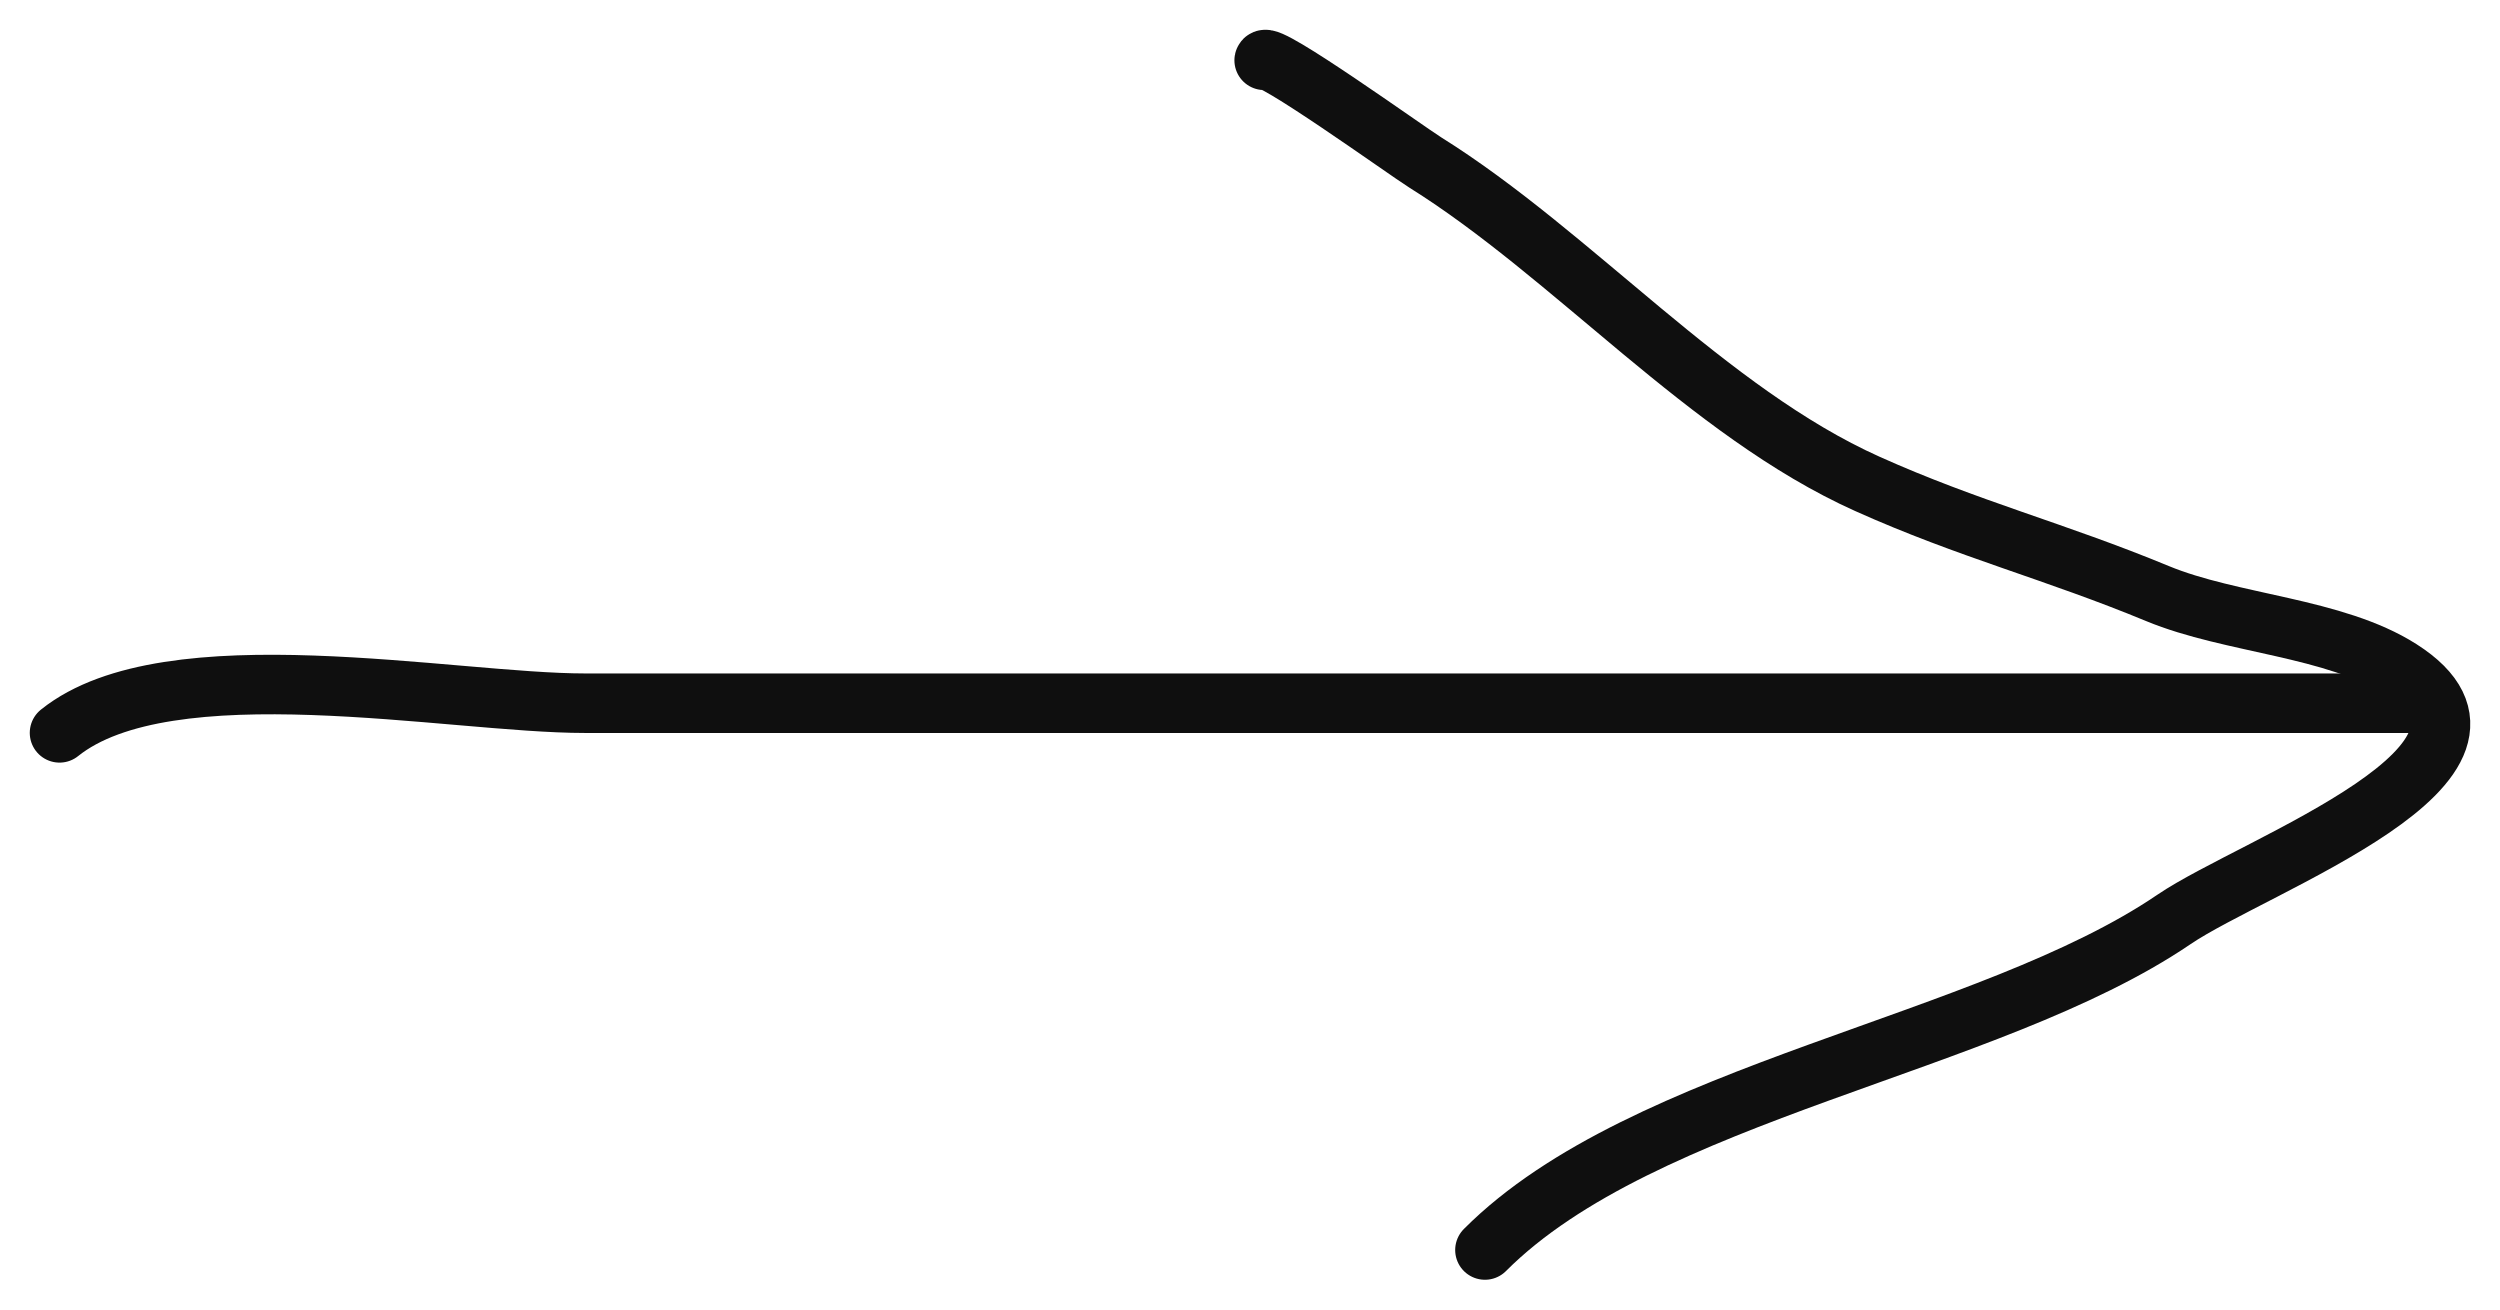
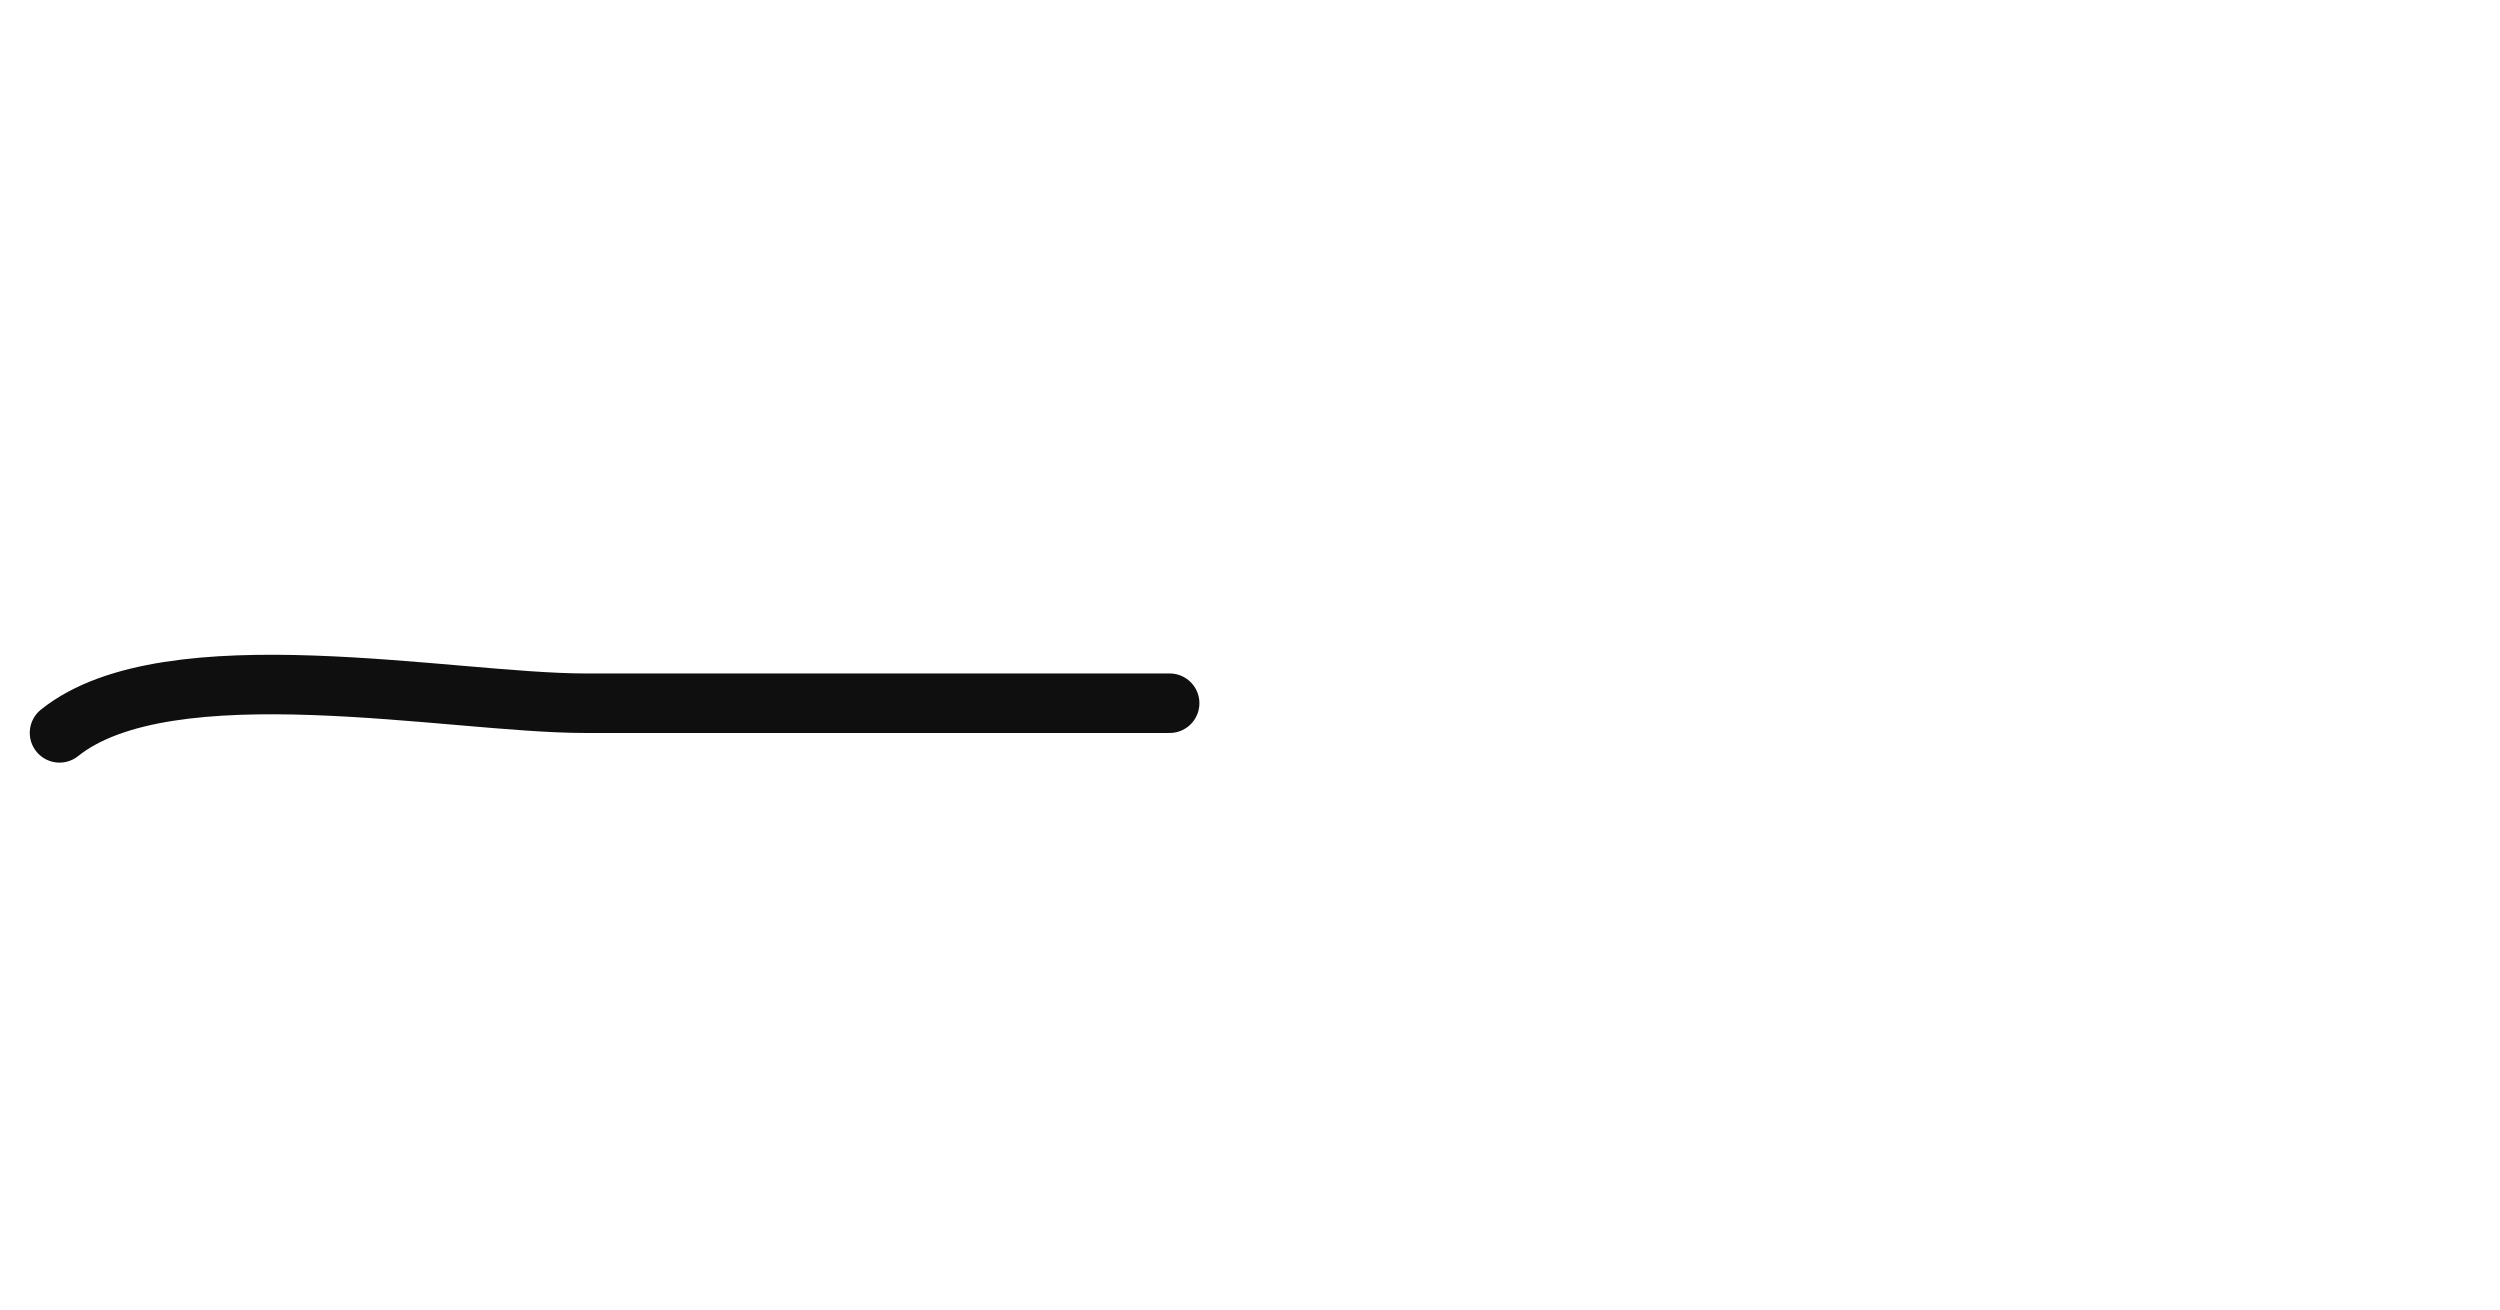
<svg xmlns="http://www.w3.org/2000/svg" width="42" height="22" viewBox="0 0 42 22" fill="none">
-   <path d="M1 12.312C2.83 10.845 7.575 11.814 9.828 11.814C13.102 11.814 16.376 11.814 19.65 11.814C26.675 11.814 33.701 11.814 40.727 11.814" stroke="#0F0F0F" stroke-linecap="round" />
-   <path d="M21.238 1.013C21.268 0.834 23.625 2.529 23.942 2.728C26.429 4.282 28.684 6.922 31.369 8.128C33.073 8.894 34.522 9.258 36.246 9.972C37.486 10.485 39.219 10.536 40.329 11.244C42.769 12.8 37.881 14.522 36.522 15.447C33.404 17.567 27.616 18.325 24.947 21" stroke="#0F0F0F" stroke-linecap="round" />
+   <path d="M1 12.312C2.83 10.845 7.575 11.814 9.828 11.814C13.102 11.814 16.376 11.814 19.65 11.814" stroke="#0F0F0F" stroke-linecap="round" />
</svg>